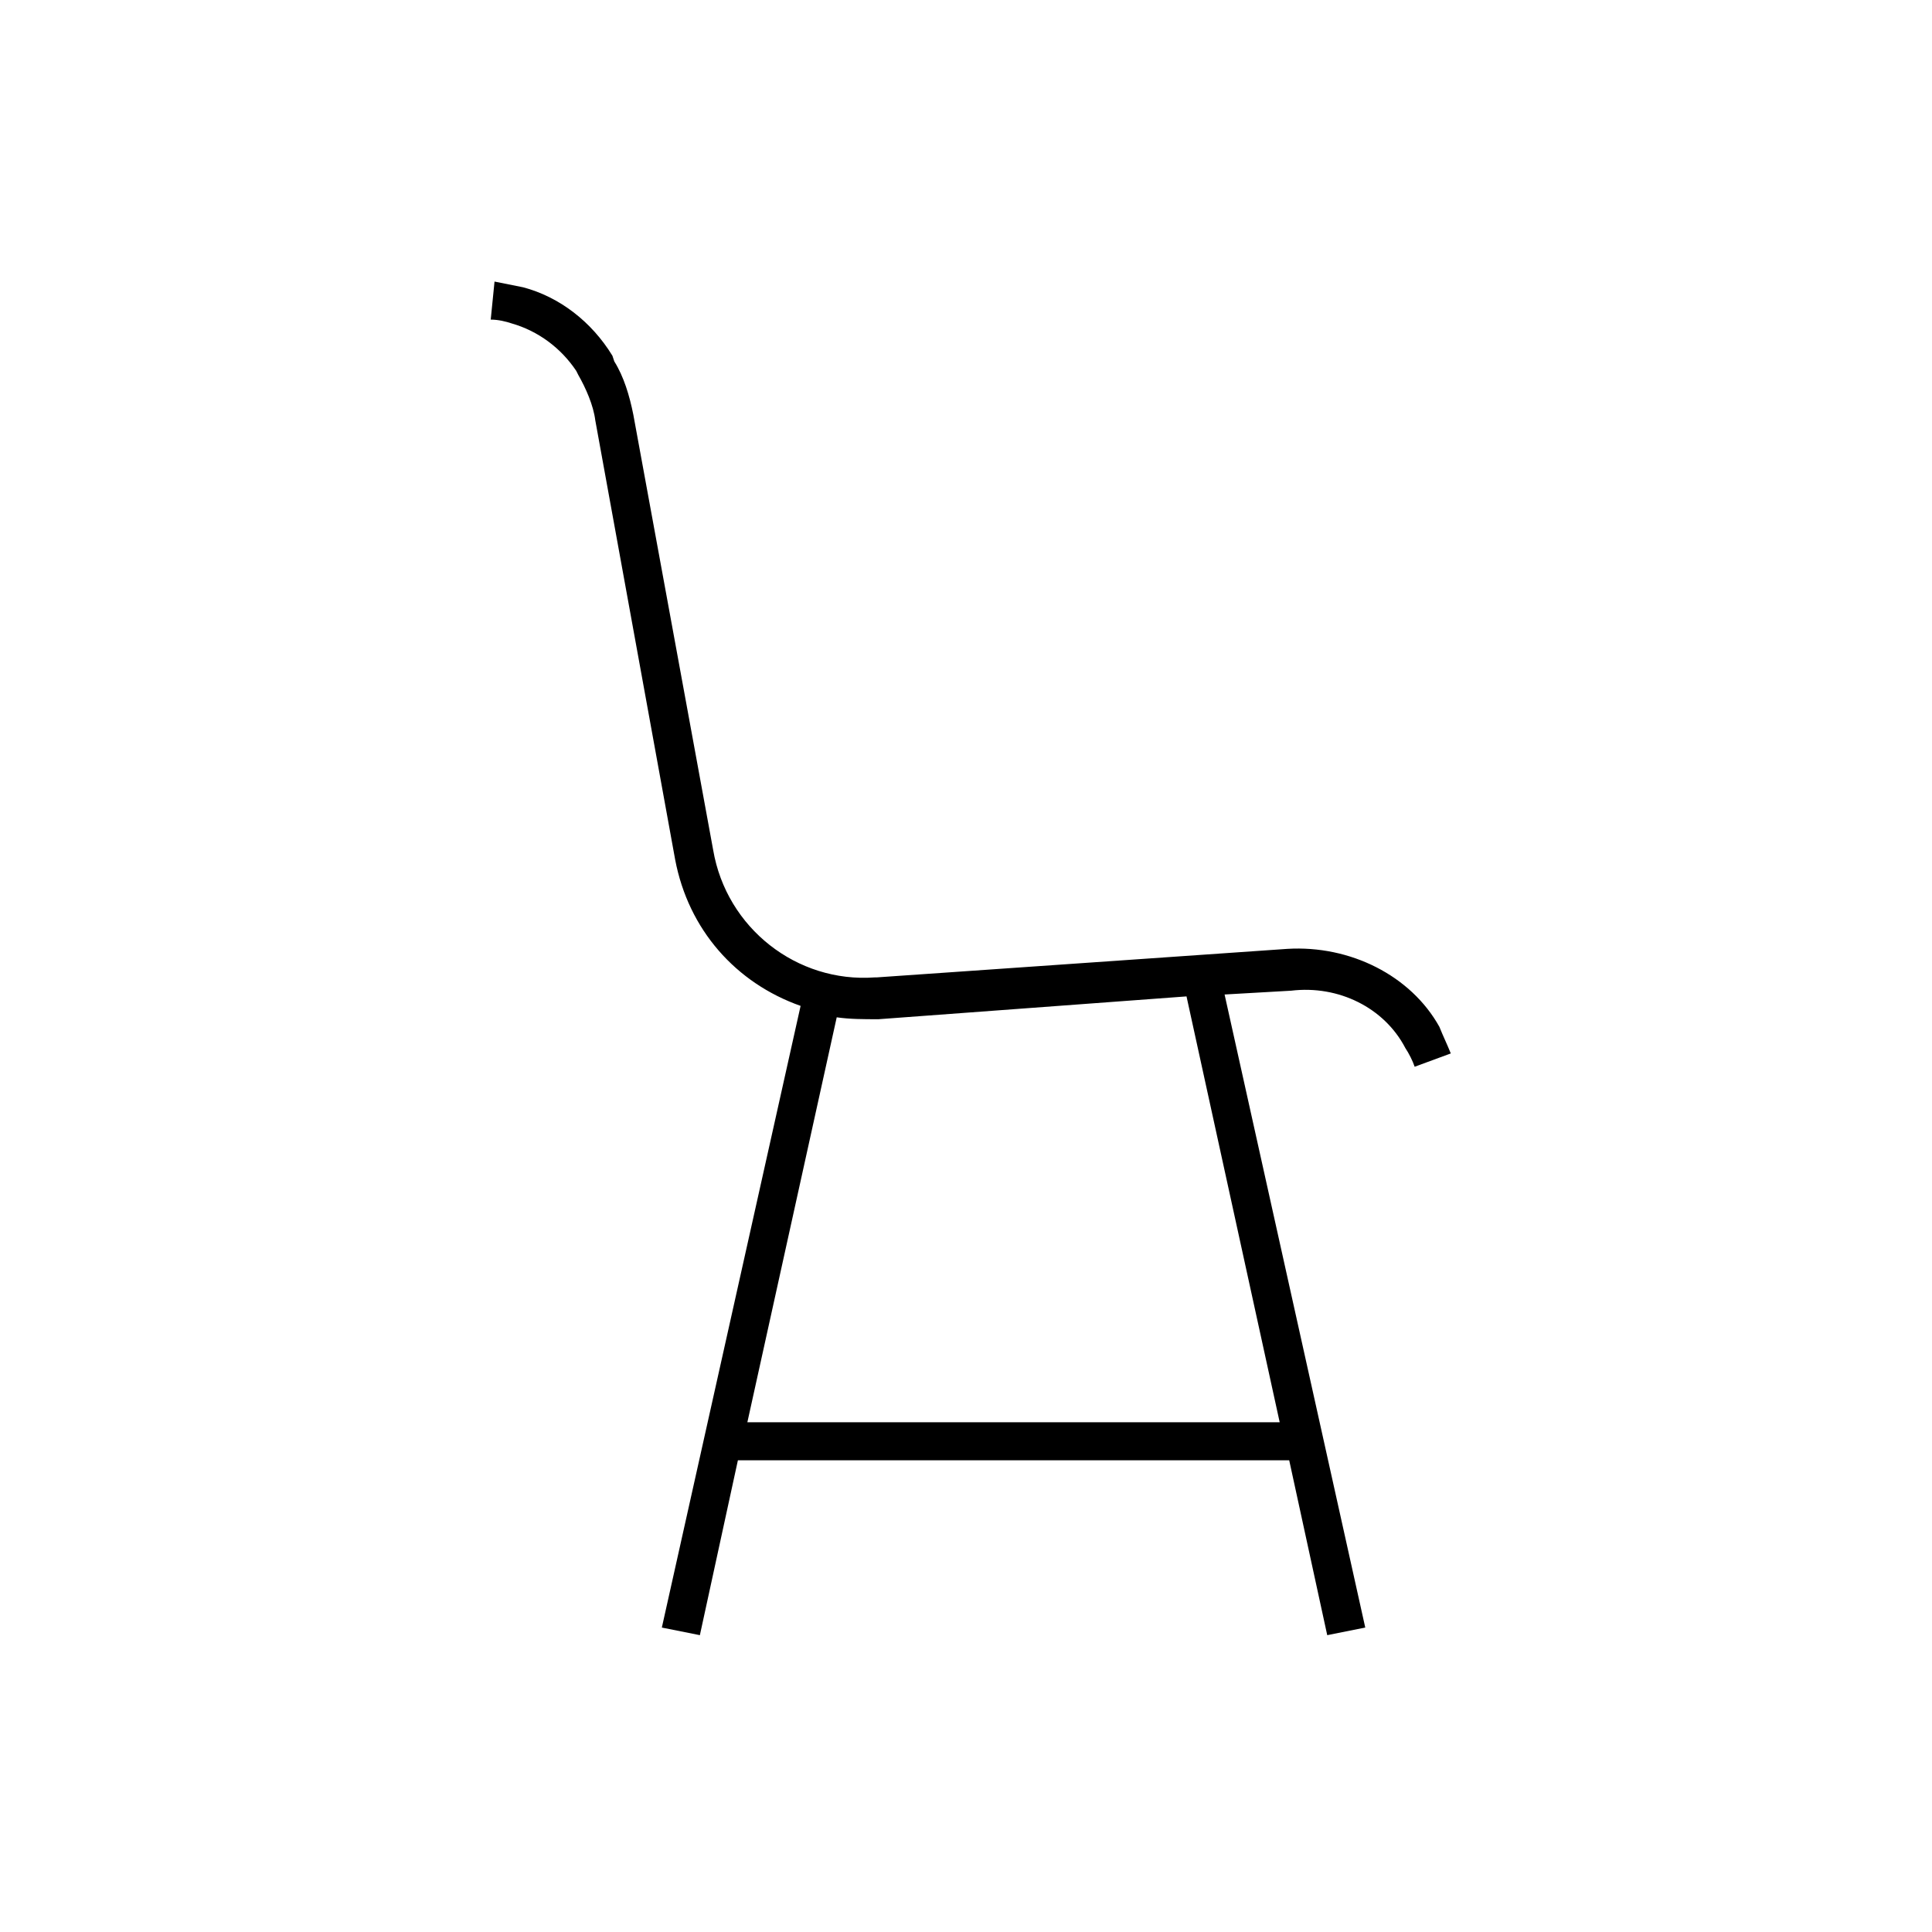
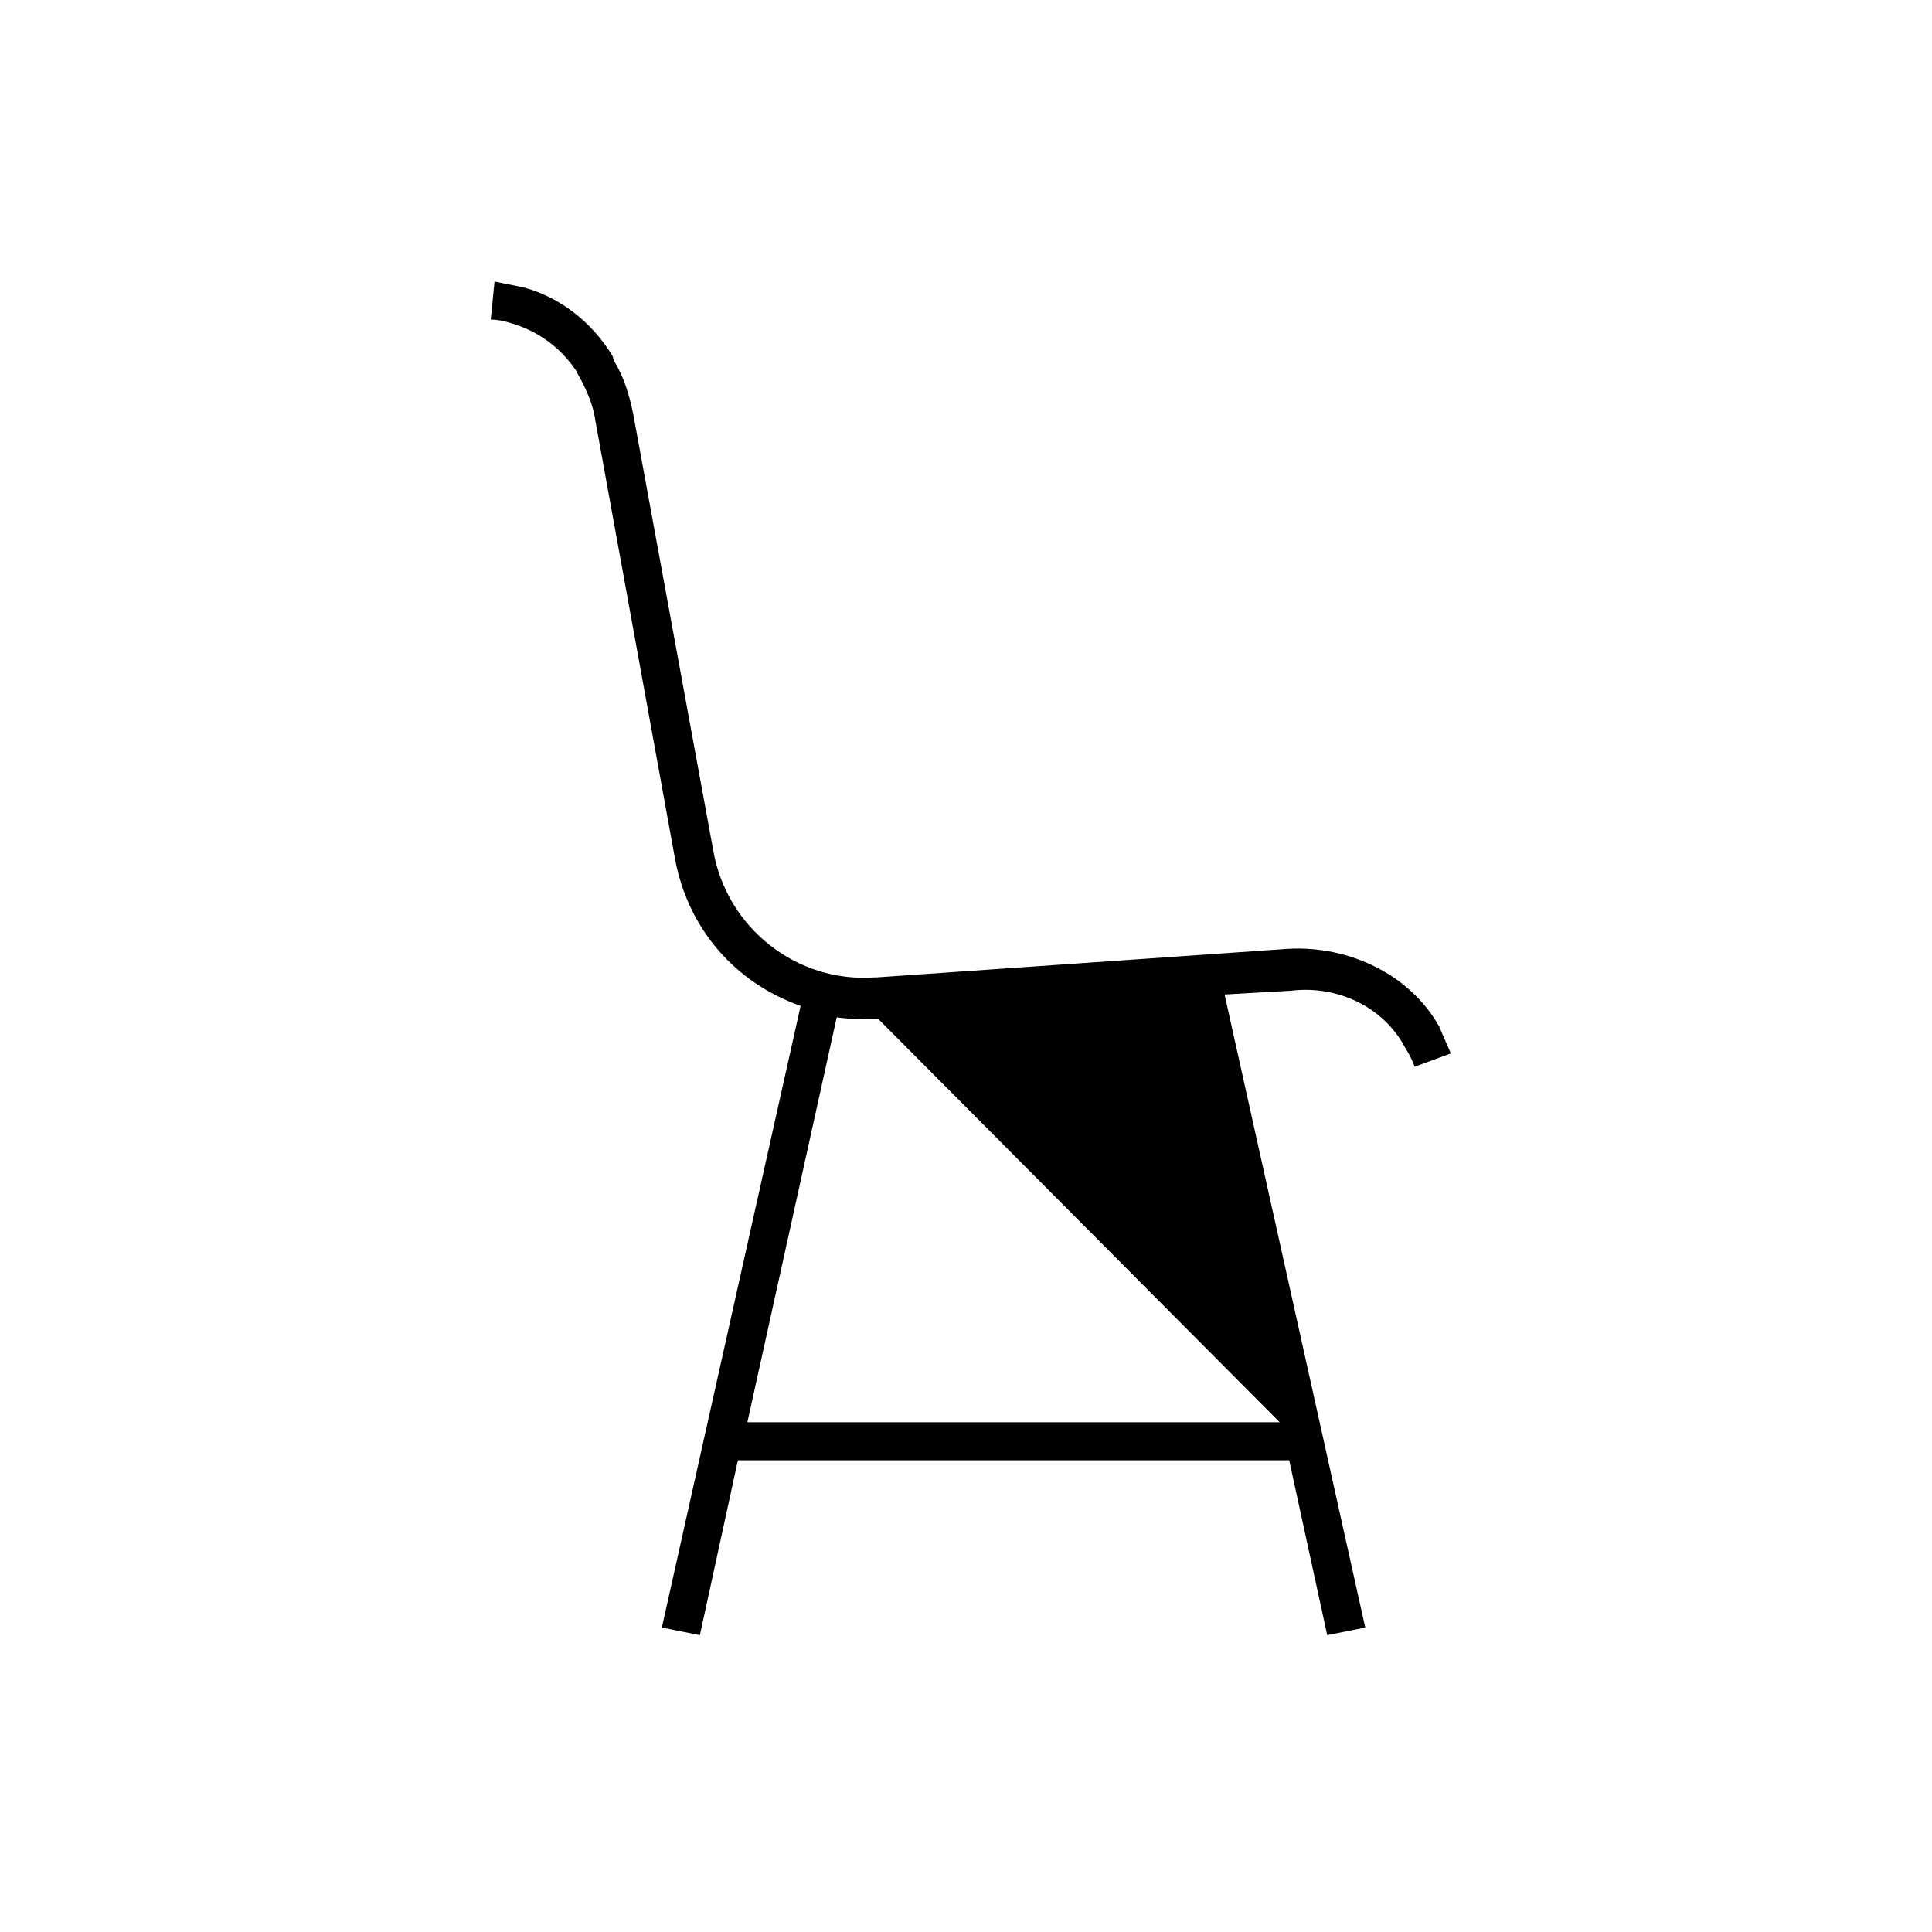
<svg xmlns="http://www.w3.org/2000/svg" fill="#000000" width="800px" height="800px" version="1.1" viewBox="144 144 512 512">
-   <path d="m516.38 421.66c1.008 1.512 2.016 3.527 2.519 5.039l9.574-3.527c-1.008-2.519-2.016-4.535-3.023-7.055-7.559-13.602-23.68-21.664-40.305-20.656l-108.82 7.559h-0.504c-20.656 1.512-39.297-13.098-42.824-33.754l-21.16-115.38c-1.008-5.039-2.519-10.078-5.039-14.105l-0.504-1.512c-5.543-9.07-14.105-15.617-23.68-18.137-2.519-0.504-5.039-1.008-7.559-1.512l-1.008 10.078c2.016 0 4.031 0.504 5.543 1.008 7.055 2.016 13.098 6.551 17.129 12.594l0.504 1.008c2.016 3.527 4.031 8.062 4.535 12.09l21.16 116.38c3.527 18.641 16.121 32.746 33.25 38.793l-36.773 164.75 10.078 2.016 10.078-46.352h146.1l10.078 46.352 10.078-2.016-37.281-167.77 17.633-1.008c12.594-1.512 24.684 4.535 30.227 15.117zm-33.25 99.25h-141.07l23.68-107.31c3.527 0.504 7.055 0.504 11.082 0.504l81.617-6.047z" />
+   <path d="m516.38 421.66c1.008 1.512 2.016 3.527 2.519 5.039l9.574-3.527c-1.008-2.519-2.016-4.535-3.023-7.055-7.559-13.602-23.68-21.664-40.305-20.656l-108.82 7.559h-0.504c-20.656 1.512-39.297-13.098-42.824-33.754l-21.16-115.38c-1.008-5.039-2.519-10.078-5.039-14.105l-0.504-1.512c-5.543-9.07-14.105-15.617-23.68-18.137-2.519-0.504-5.039-1.008-7.559-1.512l-1.008 10.078c2.016 0 4.031 0.504 5.543 1.008 7.055 2.016 13.098 6.551 17.129 12.594l0.504 1.008c2.016 3.527 4.031 8.062 4.535 12.09l21.16 116.38c3.527 18.641 16.121 32.746 33.25 38.793l-36.773 164.75 10.078 2.016 10.078-46.352h146.1l10.078 46.352 10.078-2.016-37.281-167.77 17.633-1.008c12.594-1.512 24.684 4.535 30.227 15.117zm-33.25 99.25h-141.07l23.68-107.31c3.527 0.504 7.055 0.504 11.082 0.504z" />
</svg>